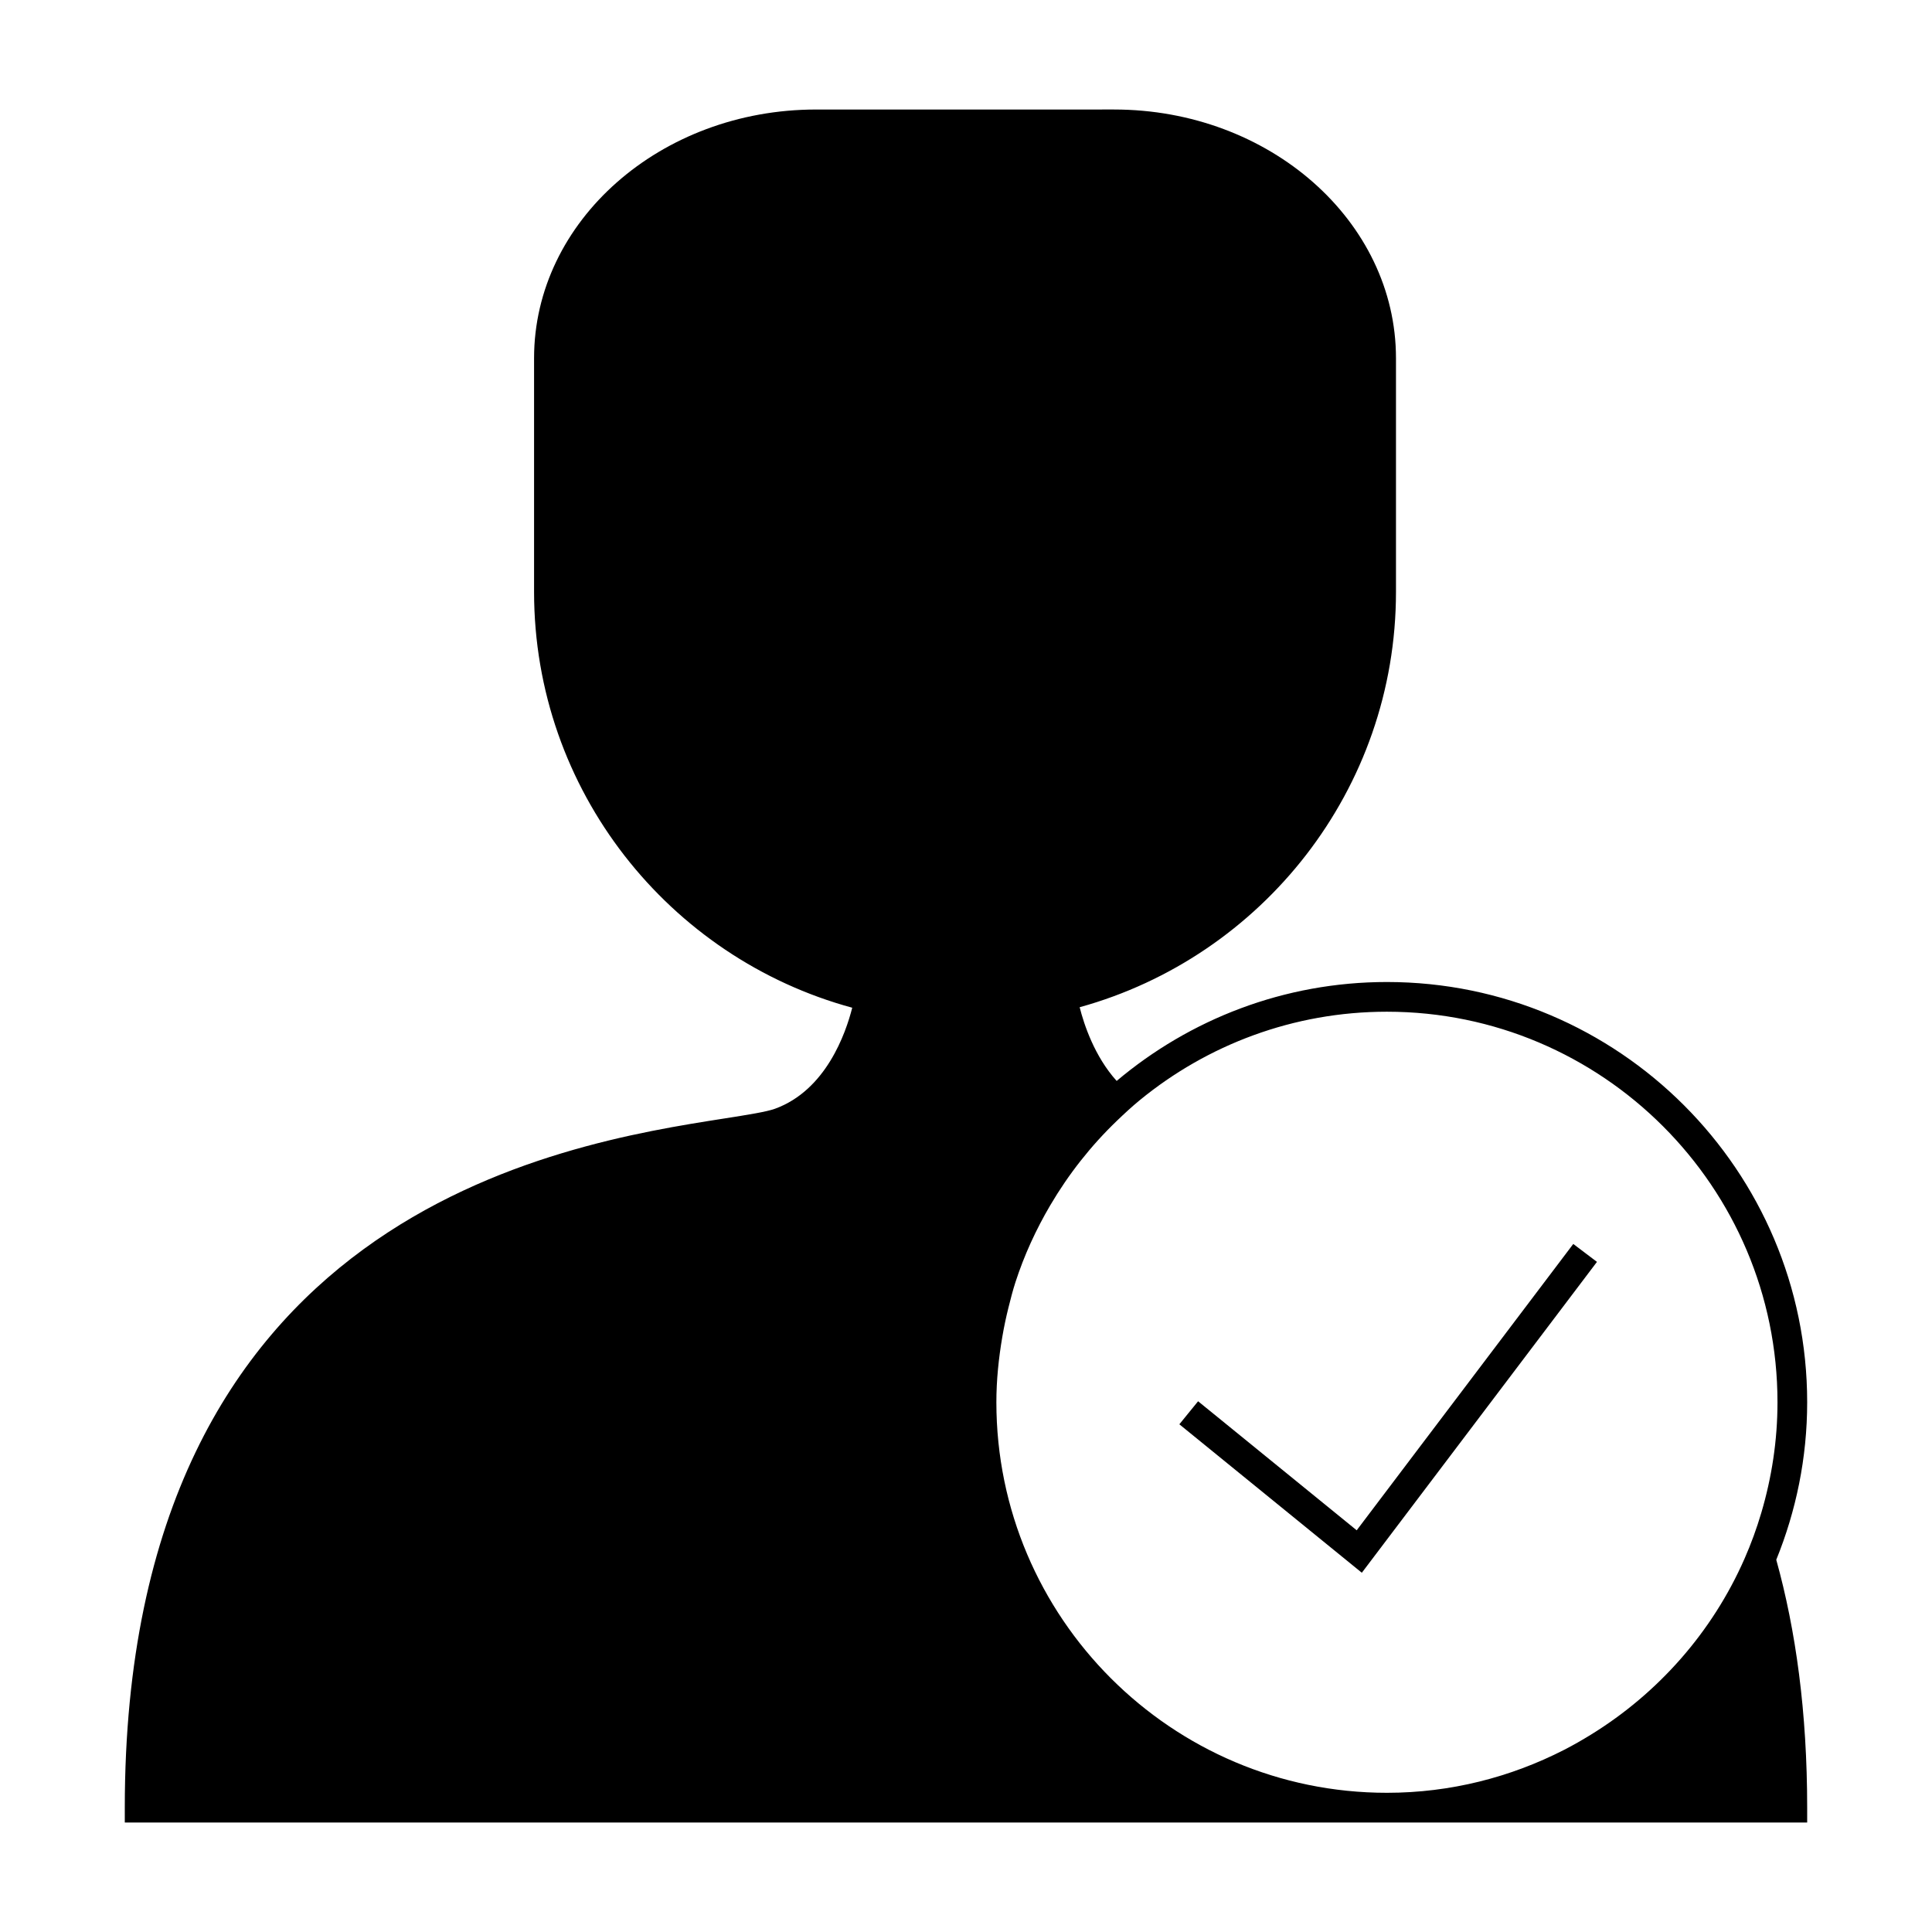
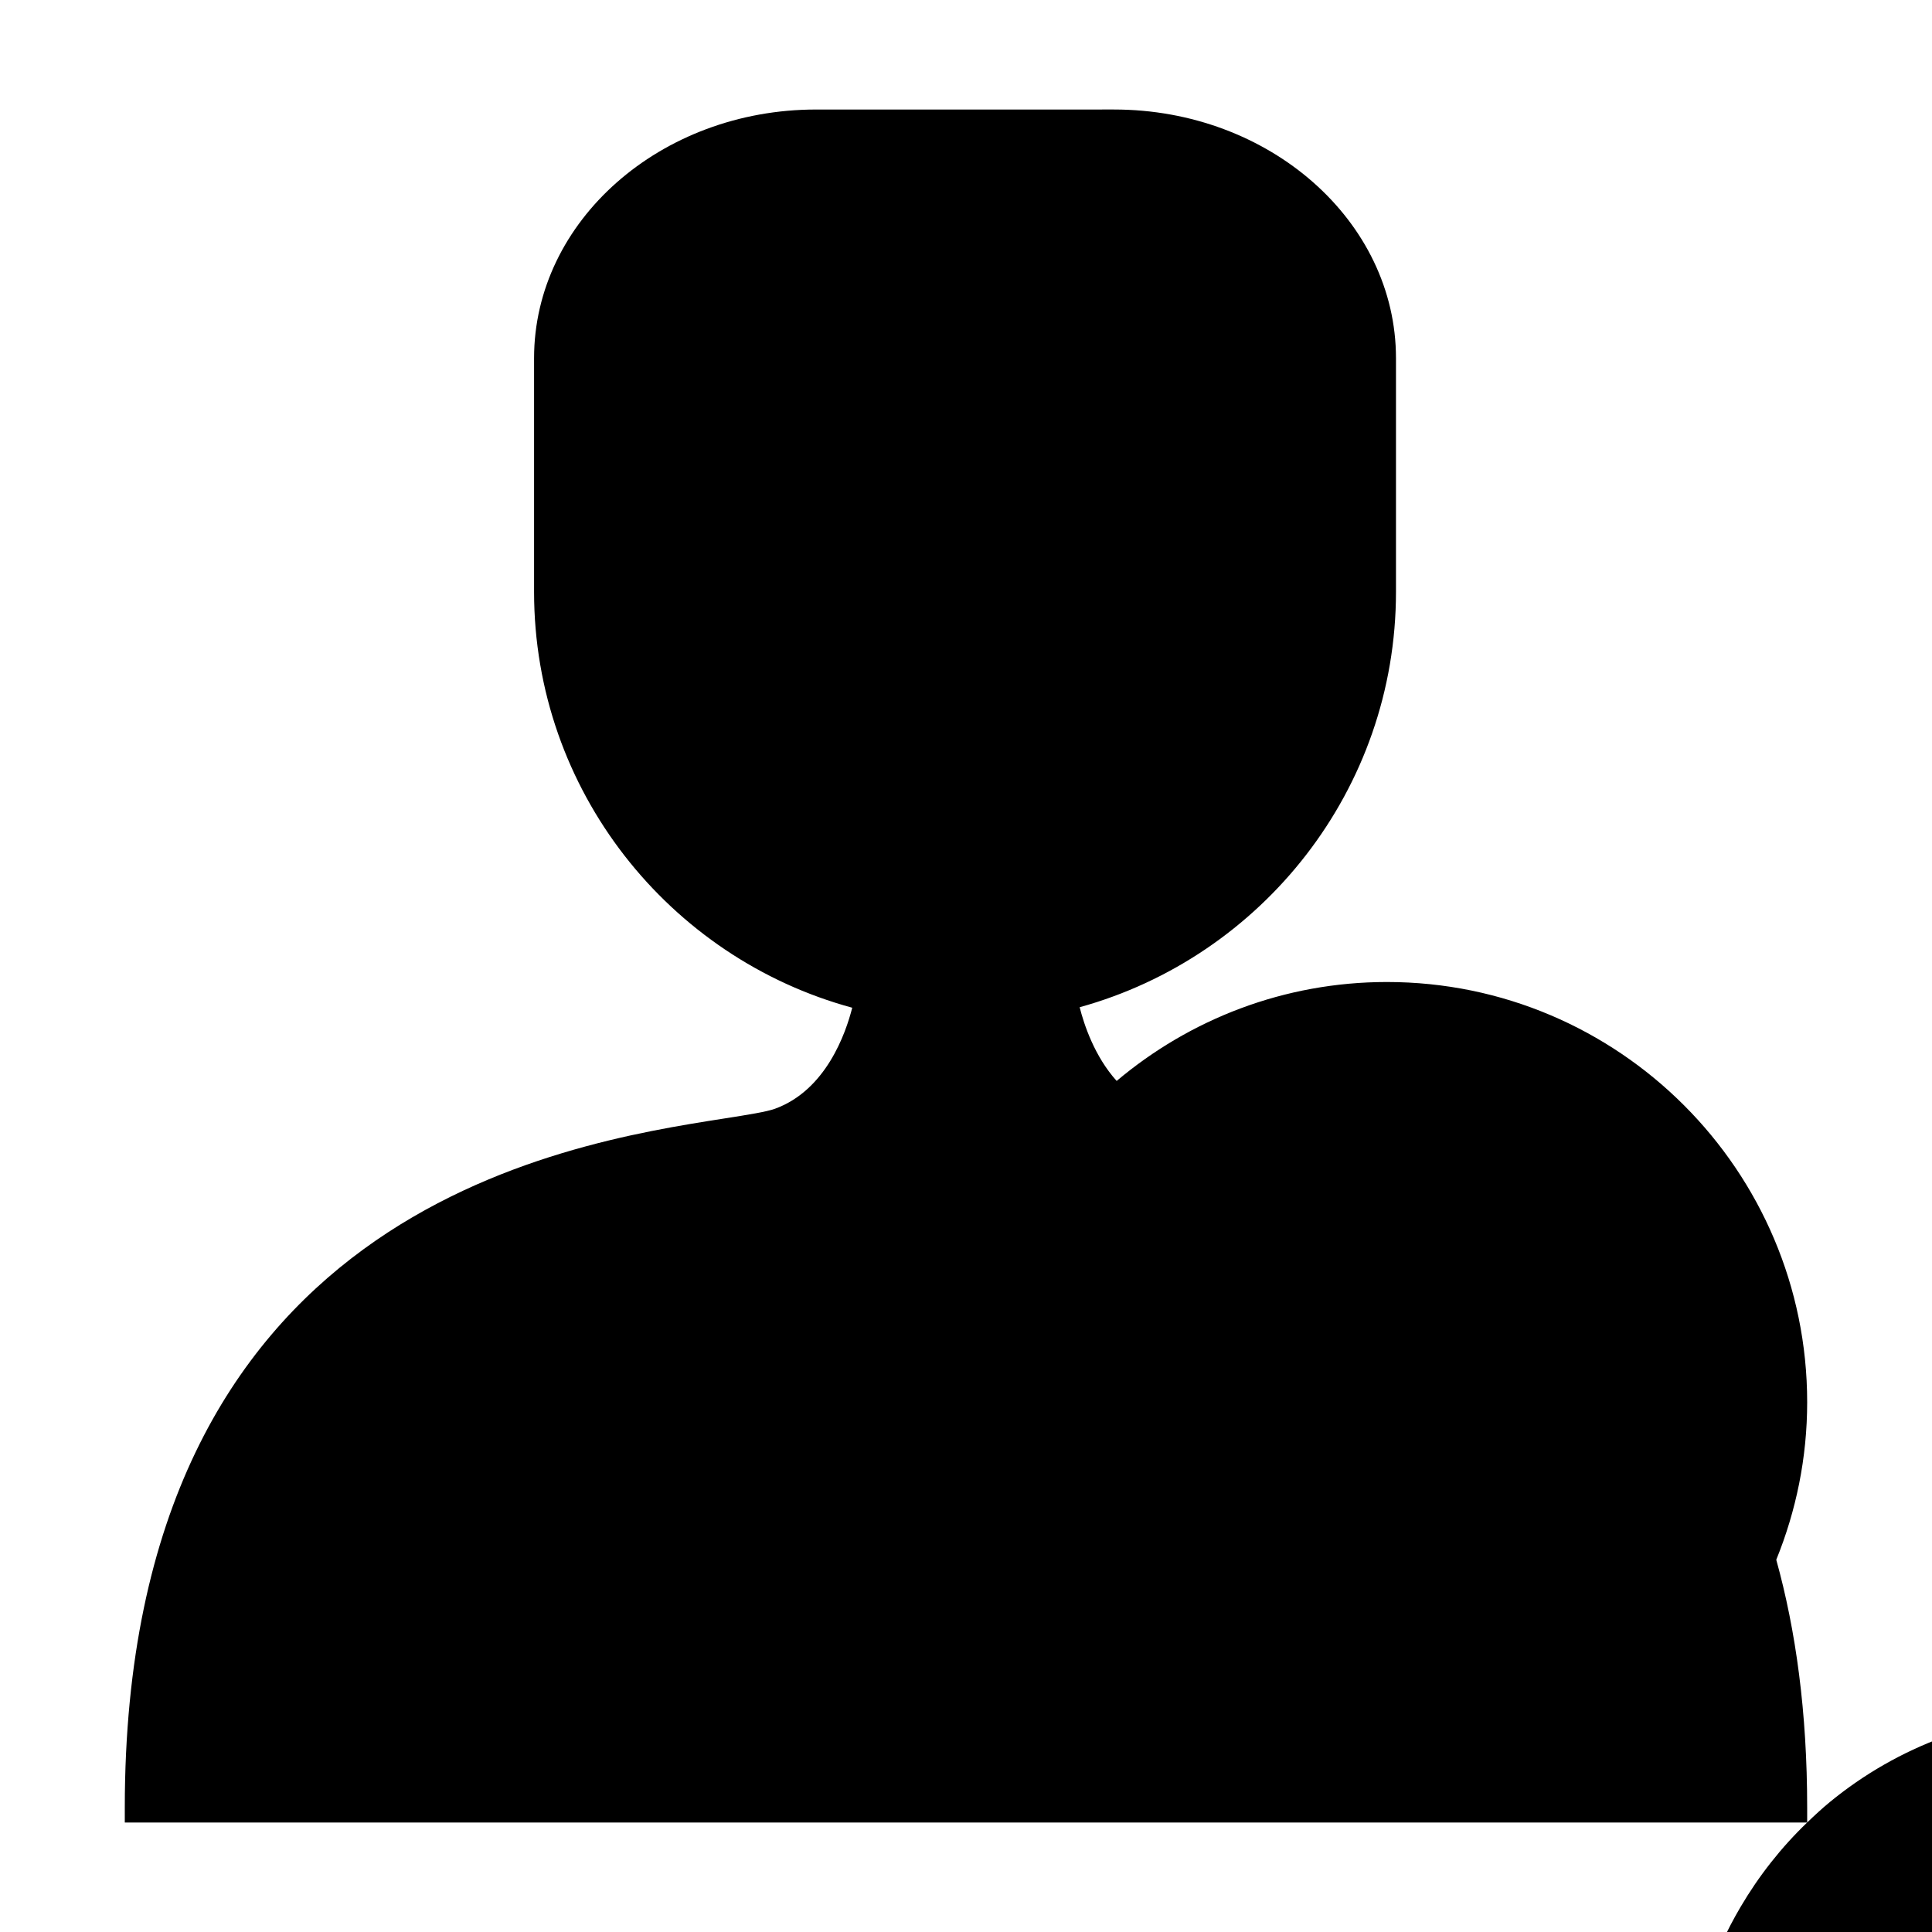
<svg xmlns="http://www.w3.org/2000/svg" fill="#000000" width="800px" height="800px" version="1.1" viewBox="144 144 512 512">
  <g>
-     <path d="m622.92 626.98v-3.938c0-25.336-3.008-47.027-8.191-65.688 5.242-12.906 8.191-26.98 8.191-41.742 0-61.406-49.961-111.37-111.37-111.37-27.262 0-52.242 9.883-71.625 26.215-5.879-6.527-8.648-14.961-9.805-19.531 48.266-13.34 83.828-57.617 83.828-110.07v-61.93c0-36.344-33.523-65.906-74.727-65.906l-78.961 0.004c-41.207 0-74.727 29.562-74.727 65.906v61.918c0 52.633 35.797 97.035 84.316 110.21-1.727 6.816-6.969 21.859-20.461 26.77-2.281 0.828-7.164 1.594-13.348 2.566-43.48 6.812-158.97 24.914-158.97 182.65v3.938zm-182.93-185.96c1.961-1.883 3.957-3.738 6.062-5.465 17.855-14.637 40.668-23.441 65.5-23.441 57.07 0 103.5 46.43 103.5 103.5 0 10.176-1.539 19.996-4.289 29.293-1.234 4.176-2.723 8.246-4.457 12.188-8.527 19.414-22.871 35.648-40.781 46.66-2.297 1.41-4.633 2.754-7.047 3.988-14.105 7.215-30.023 11.367-46.93 11.367-57.07 0-103.5-46.43-103.5-103.5 0-5.91 0.609-11.668 1.57-17.309 0.445-2.633 0.996-5.227 1.637-7.789 0.562-2.242 1.125-4.477 1.828-6.656 2.332-7.207 5.473-14.027 9.246-20.445 4.859-8.262 10.789-15.797 17.66-22.391z" />
-     <path d="m519.75 541.16 8.637-11.418 32.664-43.188 4.969-6.57 1.191-1.574-3.137-2.371-3.141-2.379-1.137 1.5-2.828 3.742-2.121 2.805-25.516 33.738-8.645 11.422-17.148 22.676-36.875-30.004-3.469-2.816-1.688-1.375-1.418 1.746-1.066 1.305-2.481 3.055 48.355 39.34z" />
+     <path d="m622.92 626.98v-3.938c0-25.336-3.008-47.027-8.191-65.688 5.242-12.906 8.191-26.98 8.191-41.742 0-61.406-49.961-111.37-111.37-111.37-27.262 0-52.242 9.883-71.625 26.215-5.879-6.527-8.648-14.961-9.805-19.531 48.266-13.34 83.828-57.617 83.828-110.07v-61.93c0-36.344-33.523-65.906-74.727-65.906l-78.961 0.004c-41.207 0-74.727 29.562-74.727 65.906v61.918c0 52.633 35.797 97.035 84.316 110.21-1.727 6.816-6.969 21.859-20.461 26.77-2.281 0.828-7.164 1.594-13.348 2.566-43.48 6.812-158.97 24.914-158.97 182.65v3.938zc1.961-1.883 3.957-3.738 6.062-5.465 17.855-14.637 40.668-23.441 65.5-23.441 57.07 0 103.5 46.43 103.5 103.5 0 10.176-1.539 19.996-4.289 29.293-1.234 4.176-2.723 8.246-4.457 12.188-8.527 19.414-22.871 35.648-40.781 46.66-2.297 1.41-4.633 2.754-7.047 3.988-14.105 7.215-30.023 11.367-46.93 11.367-57.07 0-103.5-46.43-103.5-103.5 0-5.91 0.609-11.668 1.57-17.309 0.445-2.633 0.996-5.227 1.637-7.789 0.562-2.242 1.125-4.477 1.828-6.656 2.332-7.207 5.473-14.027 9.246-20.445 4.859-8.262 10.789-15.797 17.66-22.391z" />
  </g>
</svg>